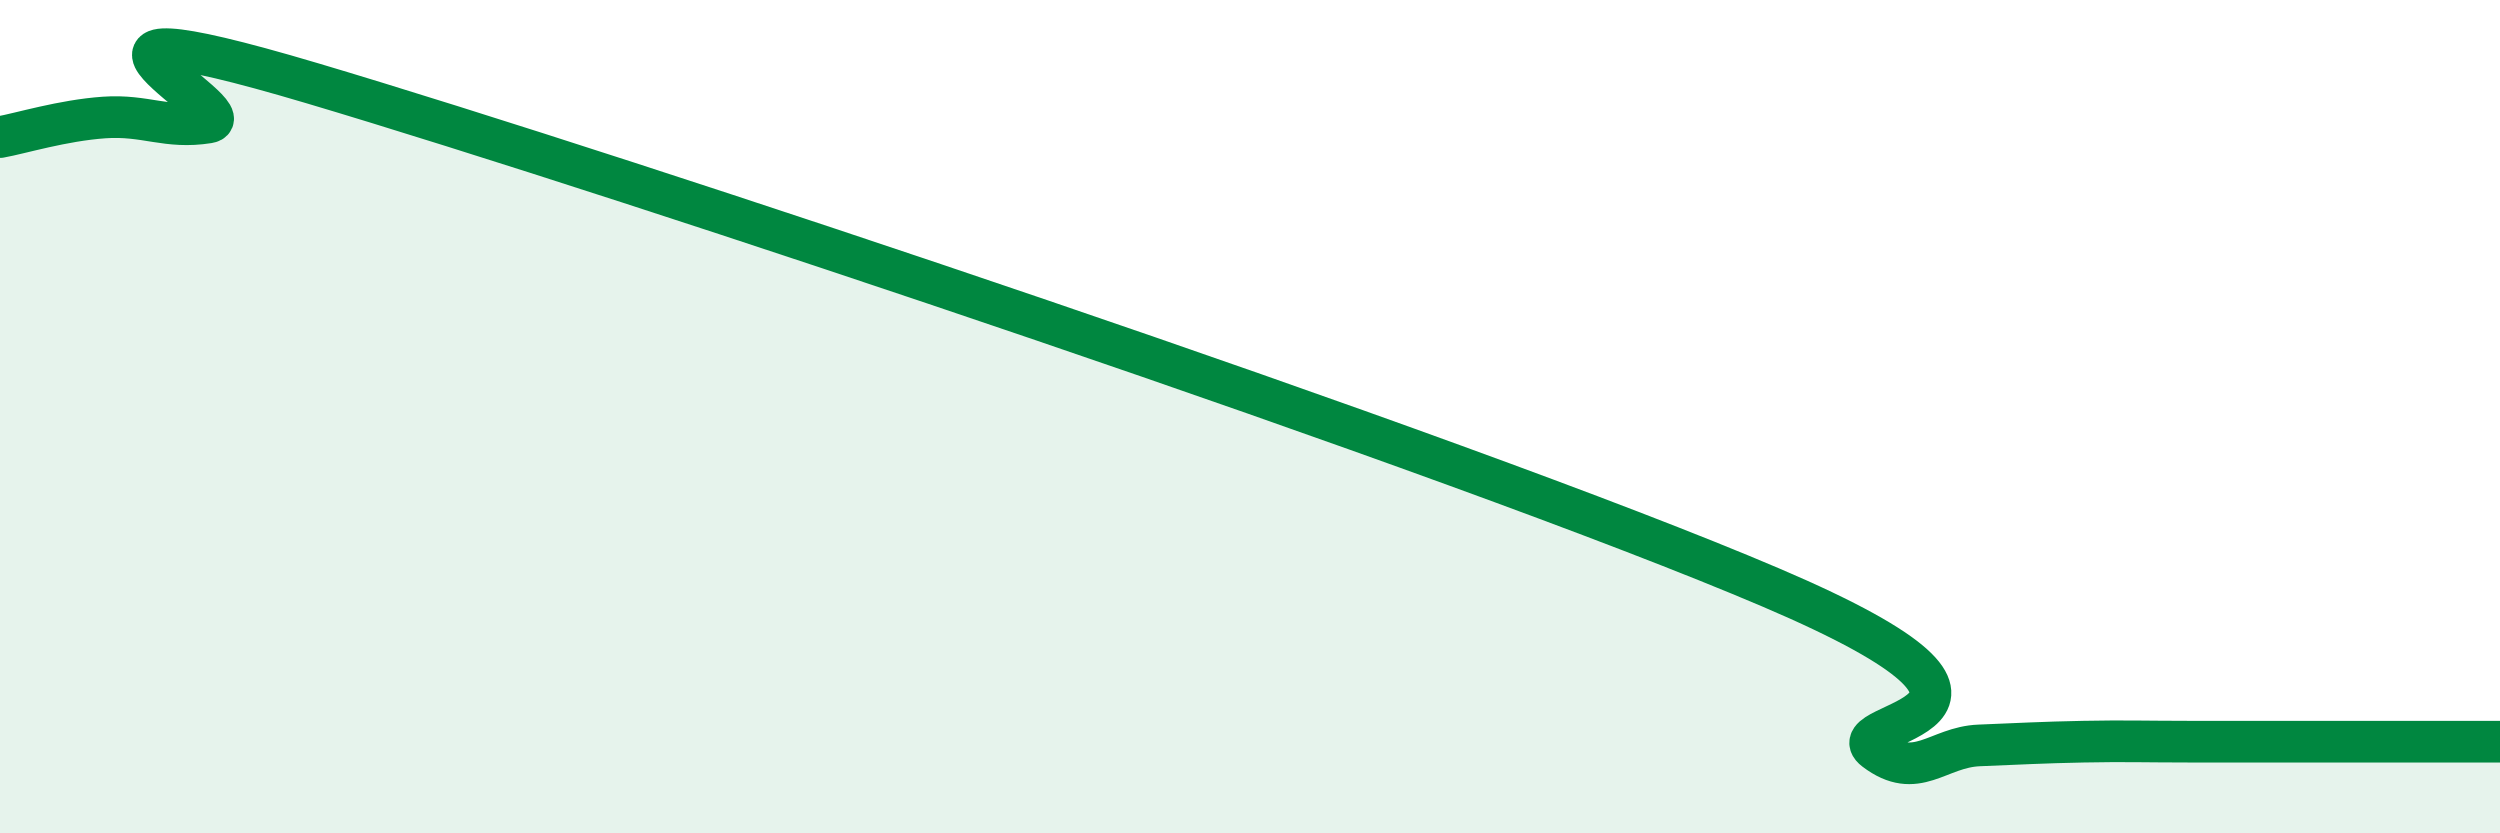
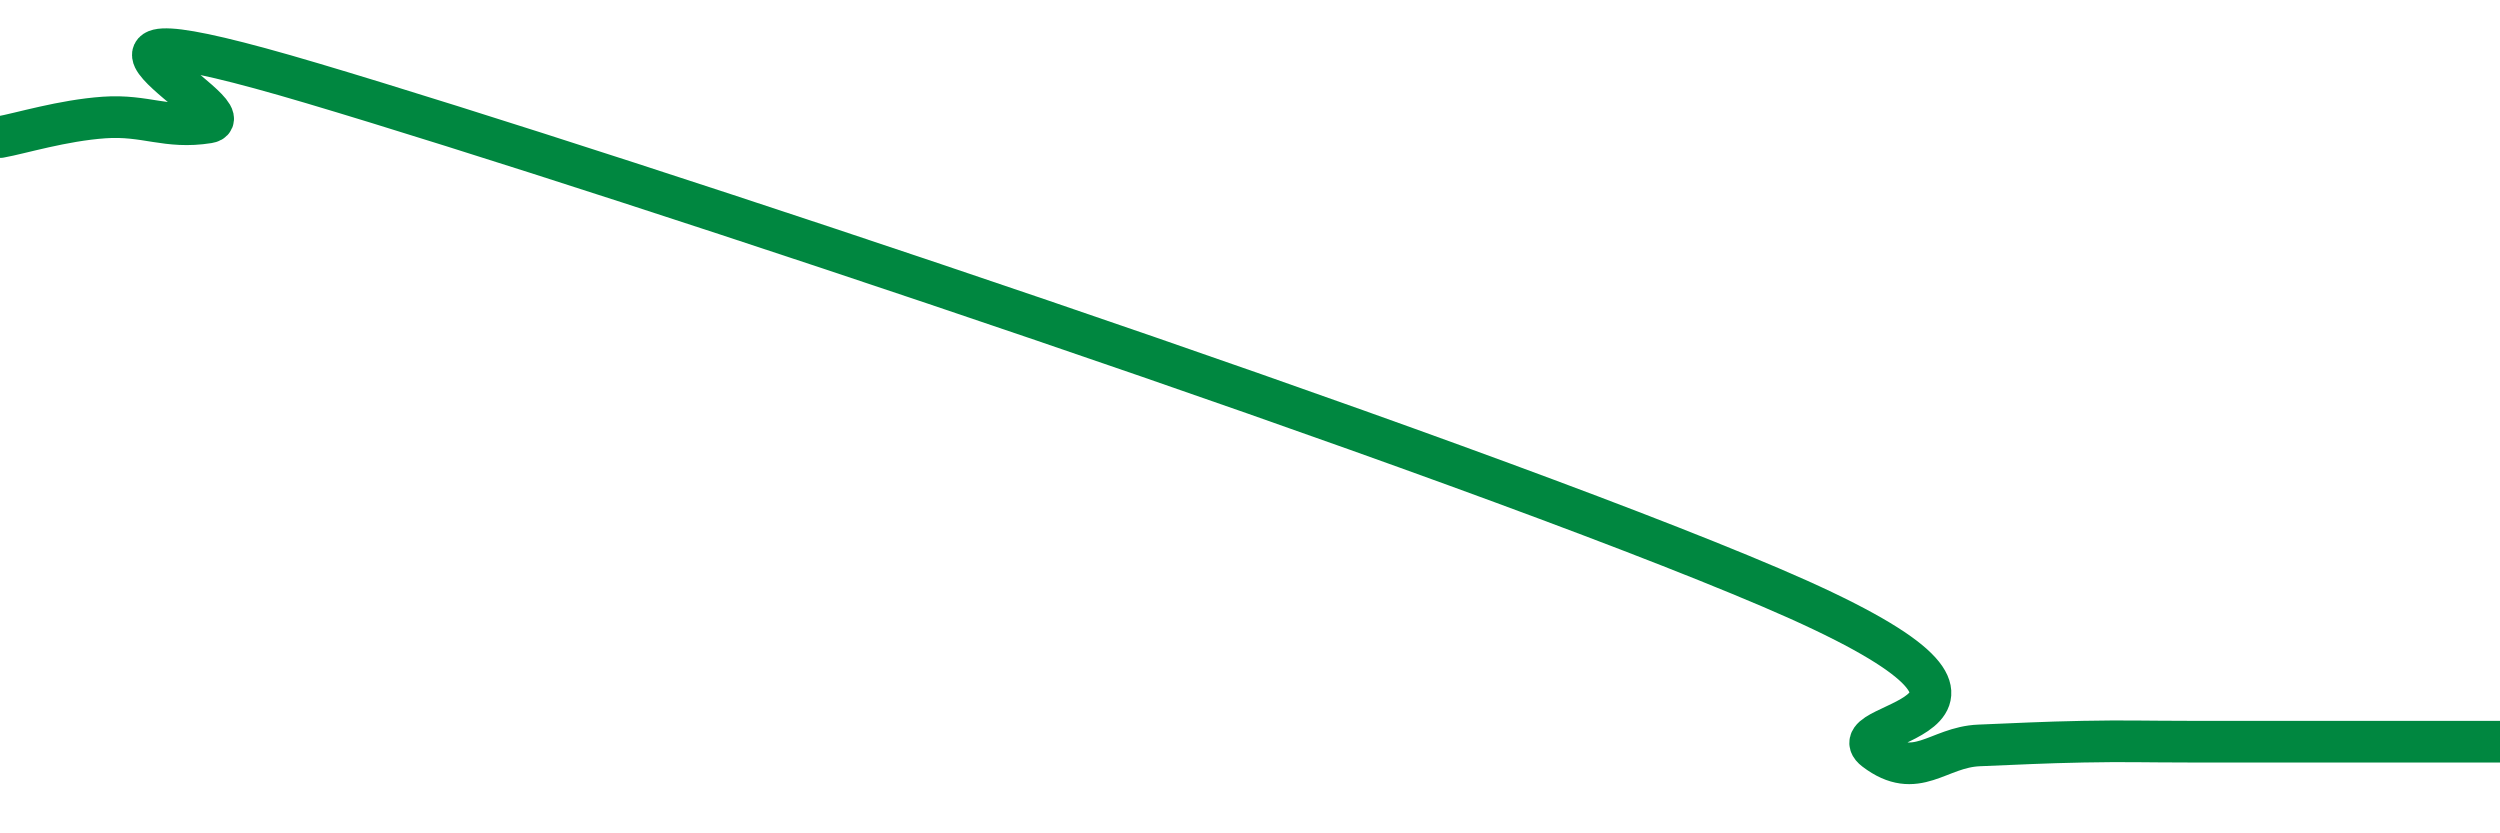
<svg xmlns="http://www.w3.org/2000/svg" width="60" height="20" viewBox="0 0 60 20">
-   <path d="M 0,3.29 C 0.5,3.2 1.5,2.89 2.5,2.82 C 3.5,2.75 4,3.1 5,2.94 C 6,2.78 0,-0.23 7.5,2 C 15,4.23 35,10.9 42.5,14.1 C 50,17.3 44,17.24 45,18 C 46,18.76 46.5,17.93 47.5,17.89 C 48.5,17.85 49,17.82 50,17.8 C 51,17.78 51.5,17.8 52.5,17.8 C 53.5,17.8 53.5,17.8 55,17.8 C 56.5,17.8 59,17.8 60,17.8L60 20L0 20Z" fill="#008740" opacity="0.1" stroke-linecap="round" stroke-linejoin="round" />
  <path d="M 0,3.29 C 0.5,3.2 1.5,2.89 2.5,2.82 C 3.5,2.75 4,3.1 5,2.94 C 6,2.78 0,-0.23 7.5,2 C 15,4.23 35,10.9 42.5,14.1 C 50,17.3 44,17.24 45,18 C 46,18.76 46.5,17.93 47.5,17.89 C 48.5,17.85 49,17.82 50,17.8 C 51,17.78 51.5,17.8 52.5,17.8 C 53.5,17.8 53.5,17.8 55,17.8 C 56.5,17.8 59,17.8 60,17.8" stroke="#008740" stroke-width="1" fill="none" stroke-linecap="round" stroke-linejoin="round" />
</svg>